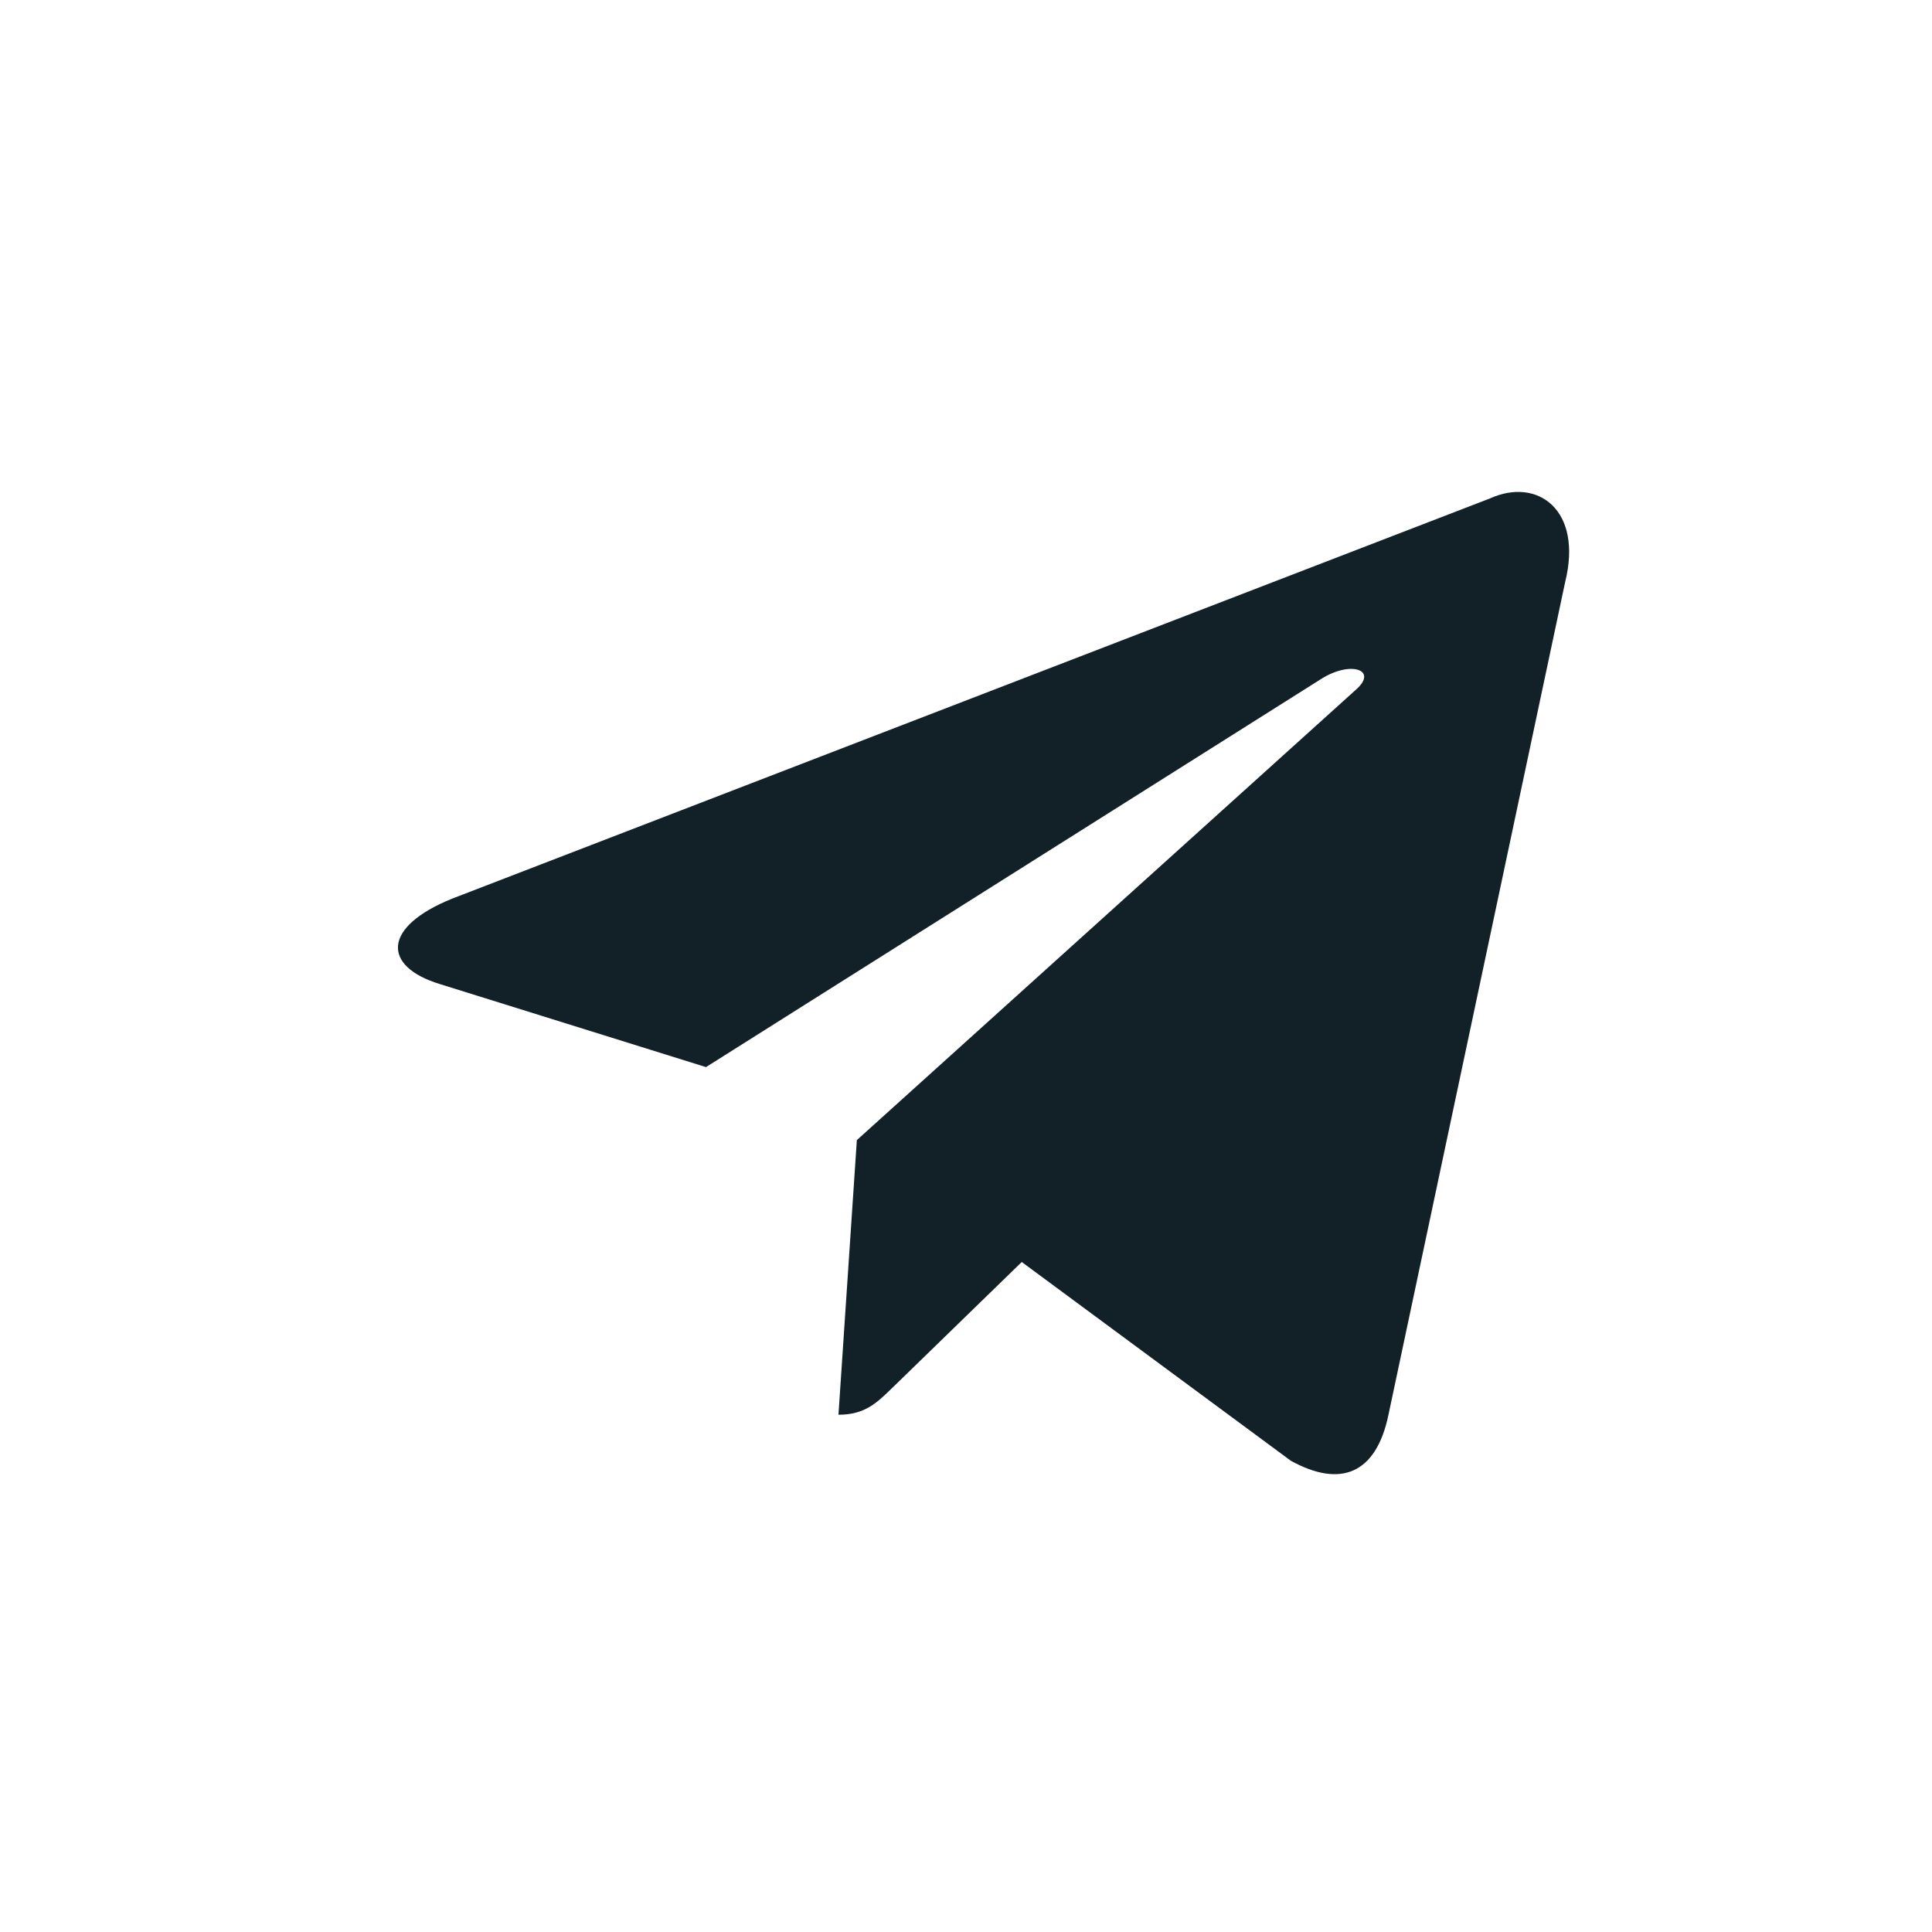
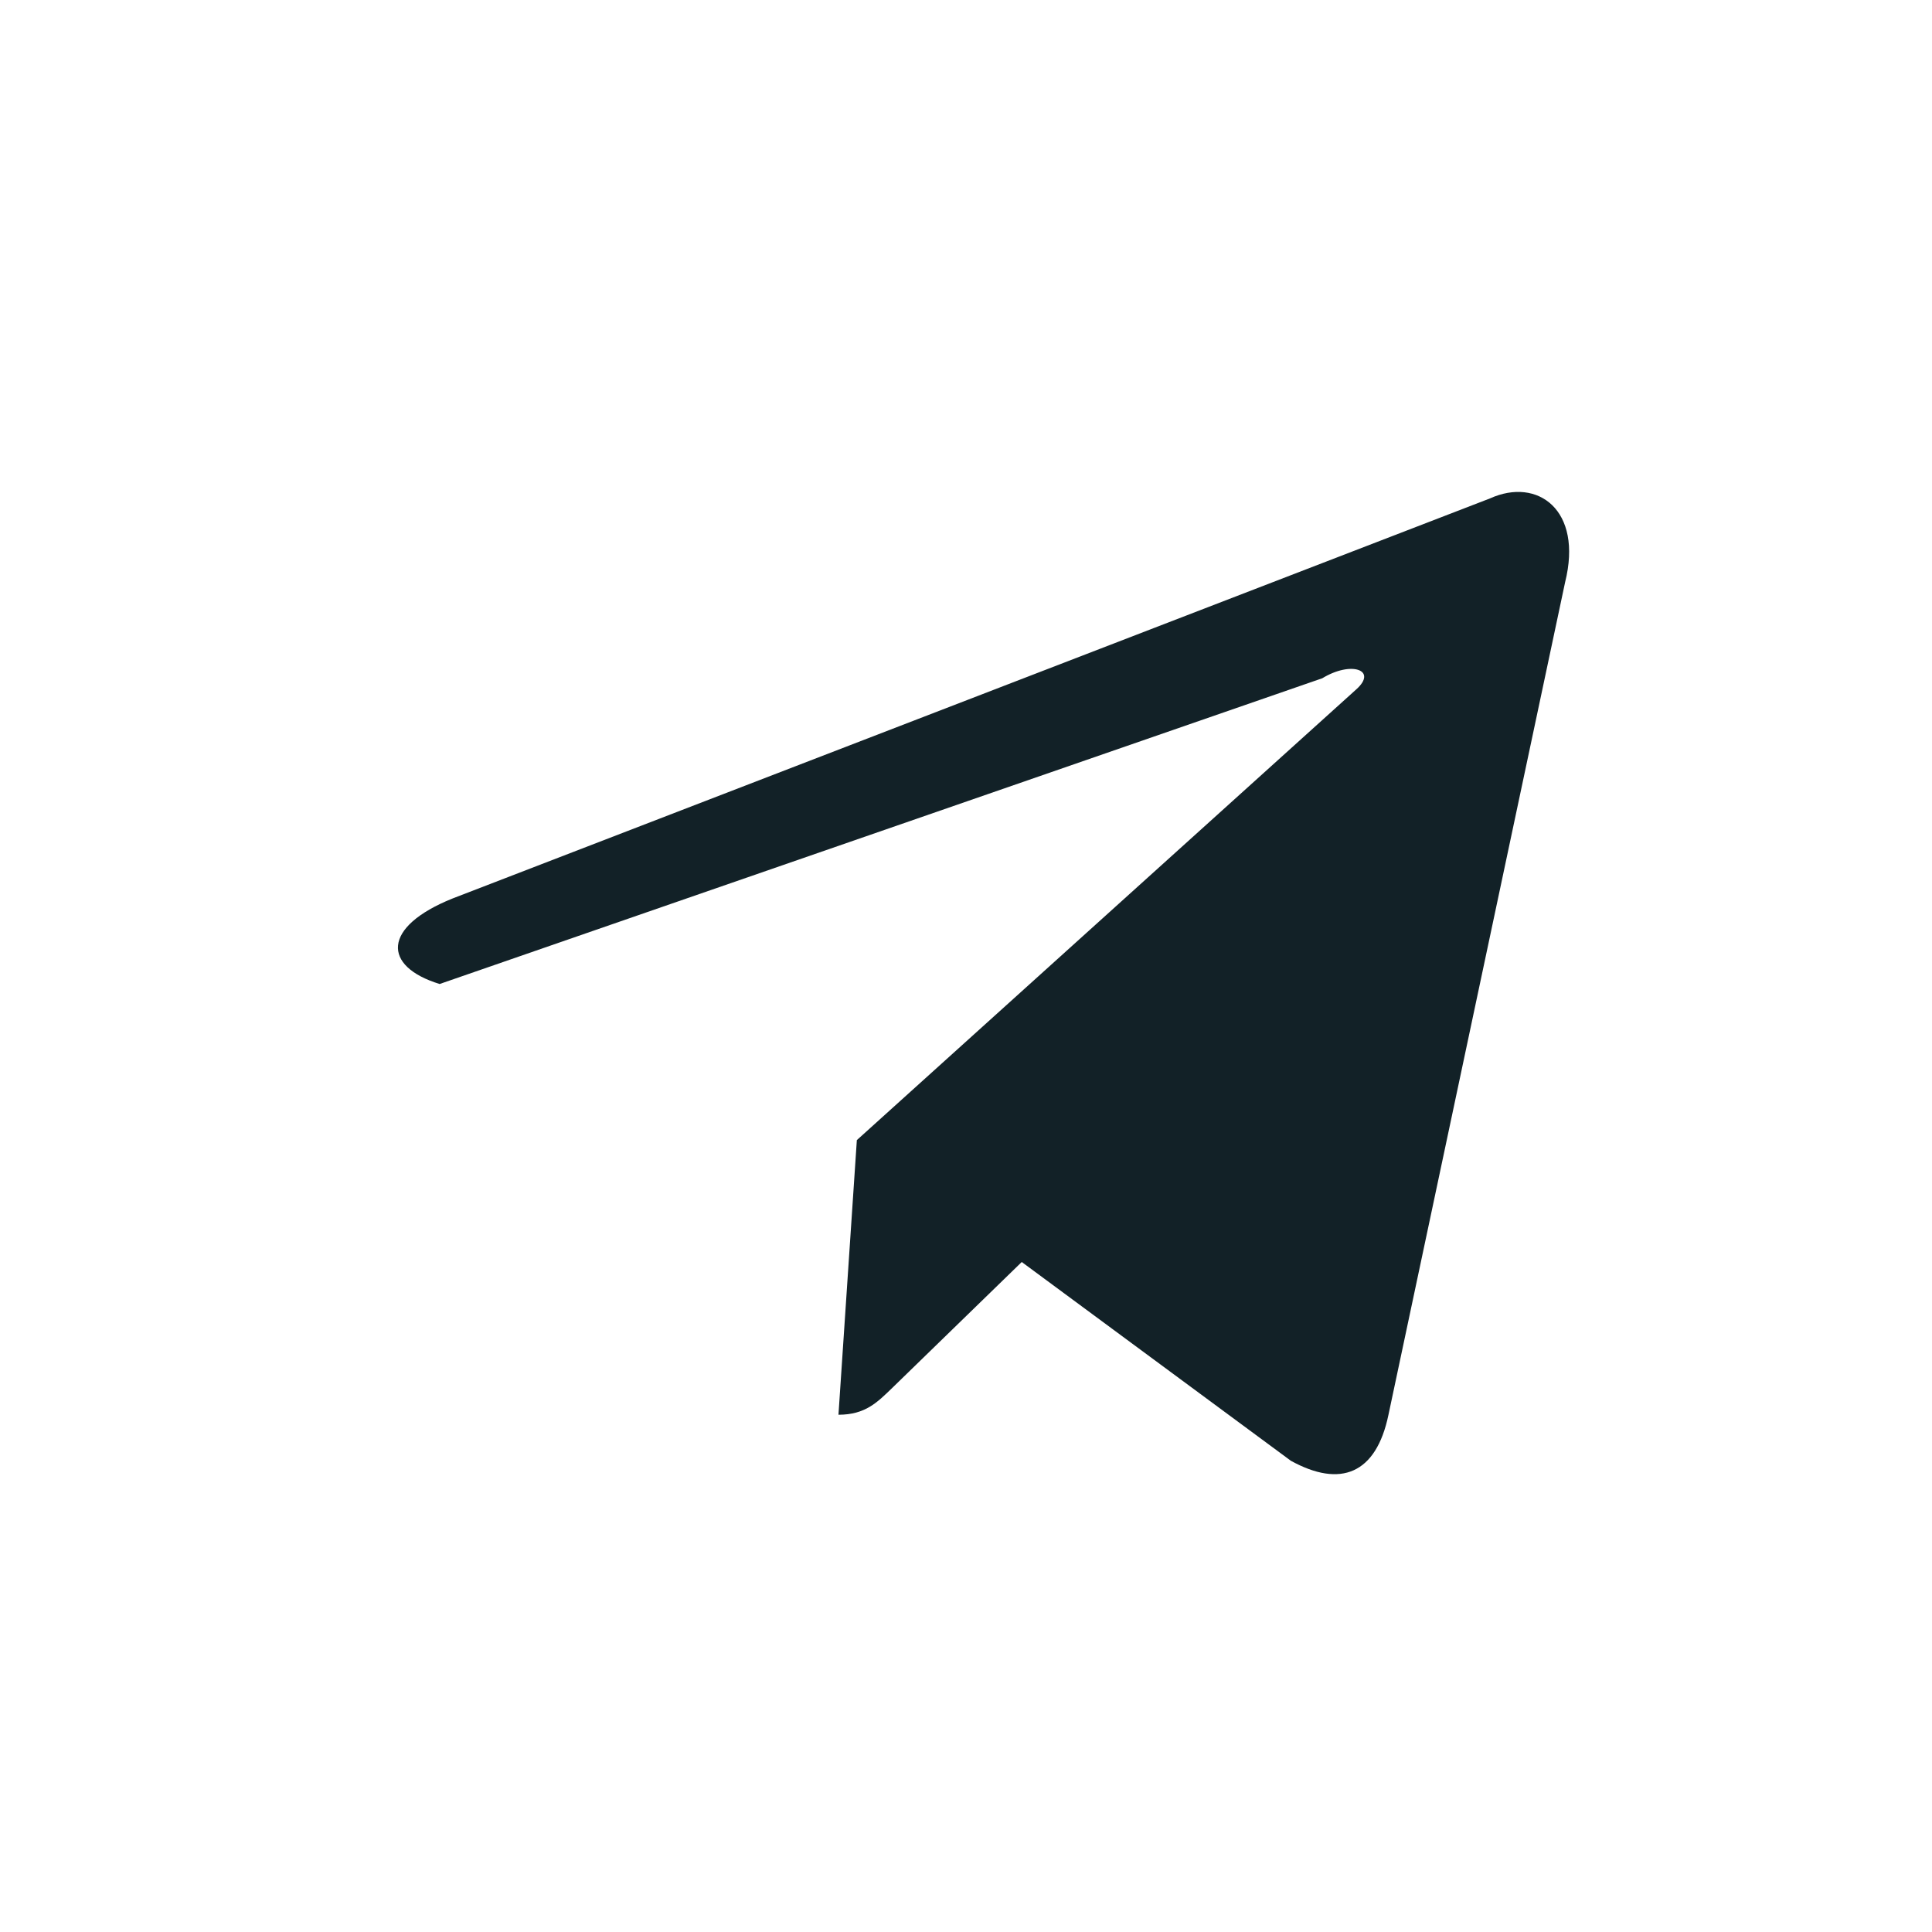
<svg xmlns="http://www.w3.org/2000/svg" width="76" height="76" viewBox="0 0 76 76" fill="none">
-   <path d="M58.616 19.605L17.805 35.343C15.02 36.462 15.036 38.015 17.294 38.708L27.772 41.977L52.015 26.681C53.161 25.983 54.208 26.359 53.347 27.123L33.706 44.849H33.701L33.706 44.852L32.983 55.652C34.042 55.652 34.509 55.166 35.103 54.593L40.193 49.644L50.779 57.463C52.731 58.538 54.133 57.986 54.618 55.657L61.567 22.906C62.279 20.054 60.479 18.763 58.616 19.605Z" fill="#122127" />
+   <path d="M58.616 19.605L17.805 35.343C15.02 36.462 15.036 38.015 17.294 38.708L52.015 26.681C53.161 25.983 54.208 26.359 53.347 27.123L33.706 44.849H33.701L33.706 44.852L32.983 55.652C34.042 55.652 34.509 55.166 35.103 54.593L40.193 49.644L50.779 57.463C52.731 58.538 54.133 57.986 54.618 55.657L61.567 22.906C62.279 20.054 60.479 18.763 58.616 19.605Z" fill="#122127" />
</svg>